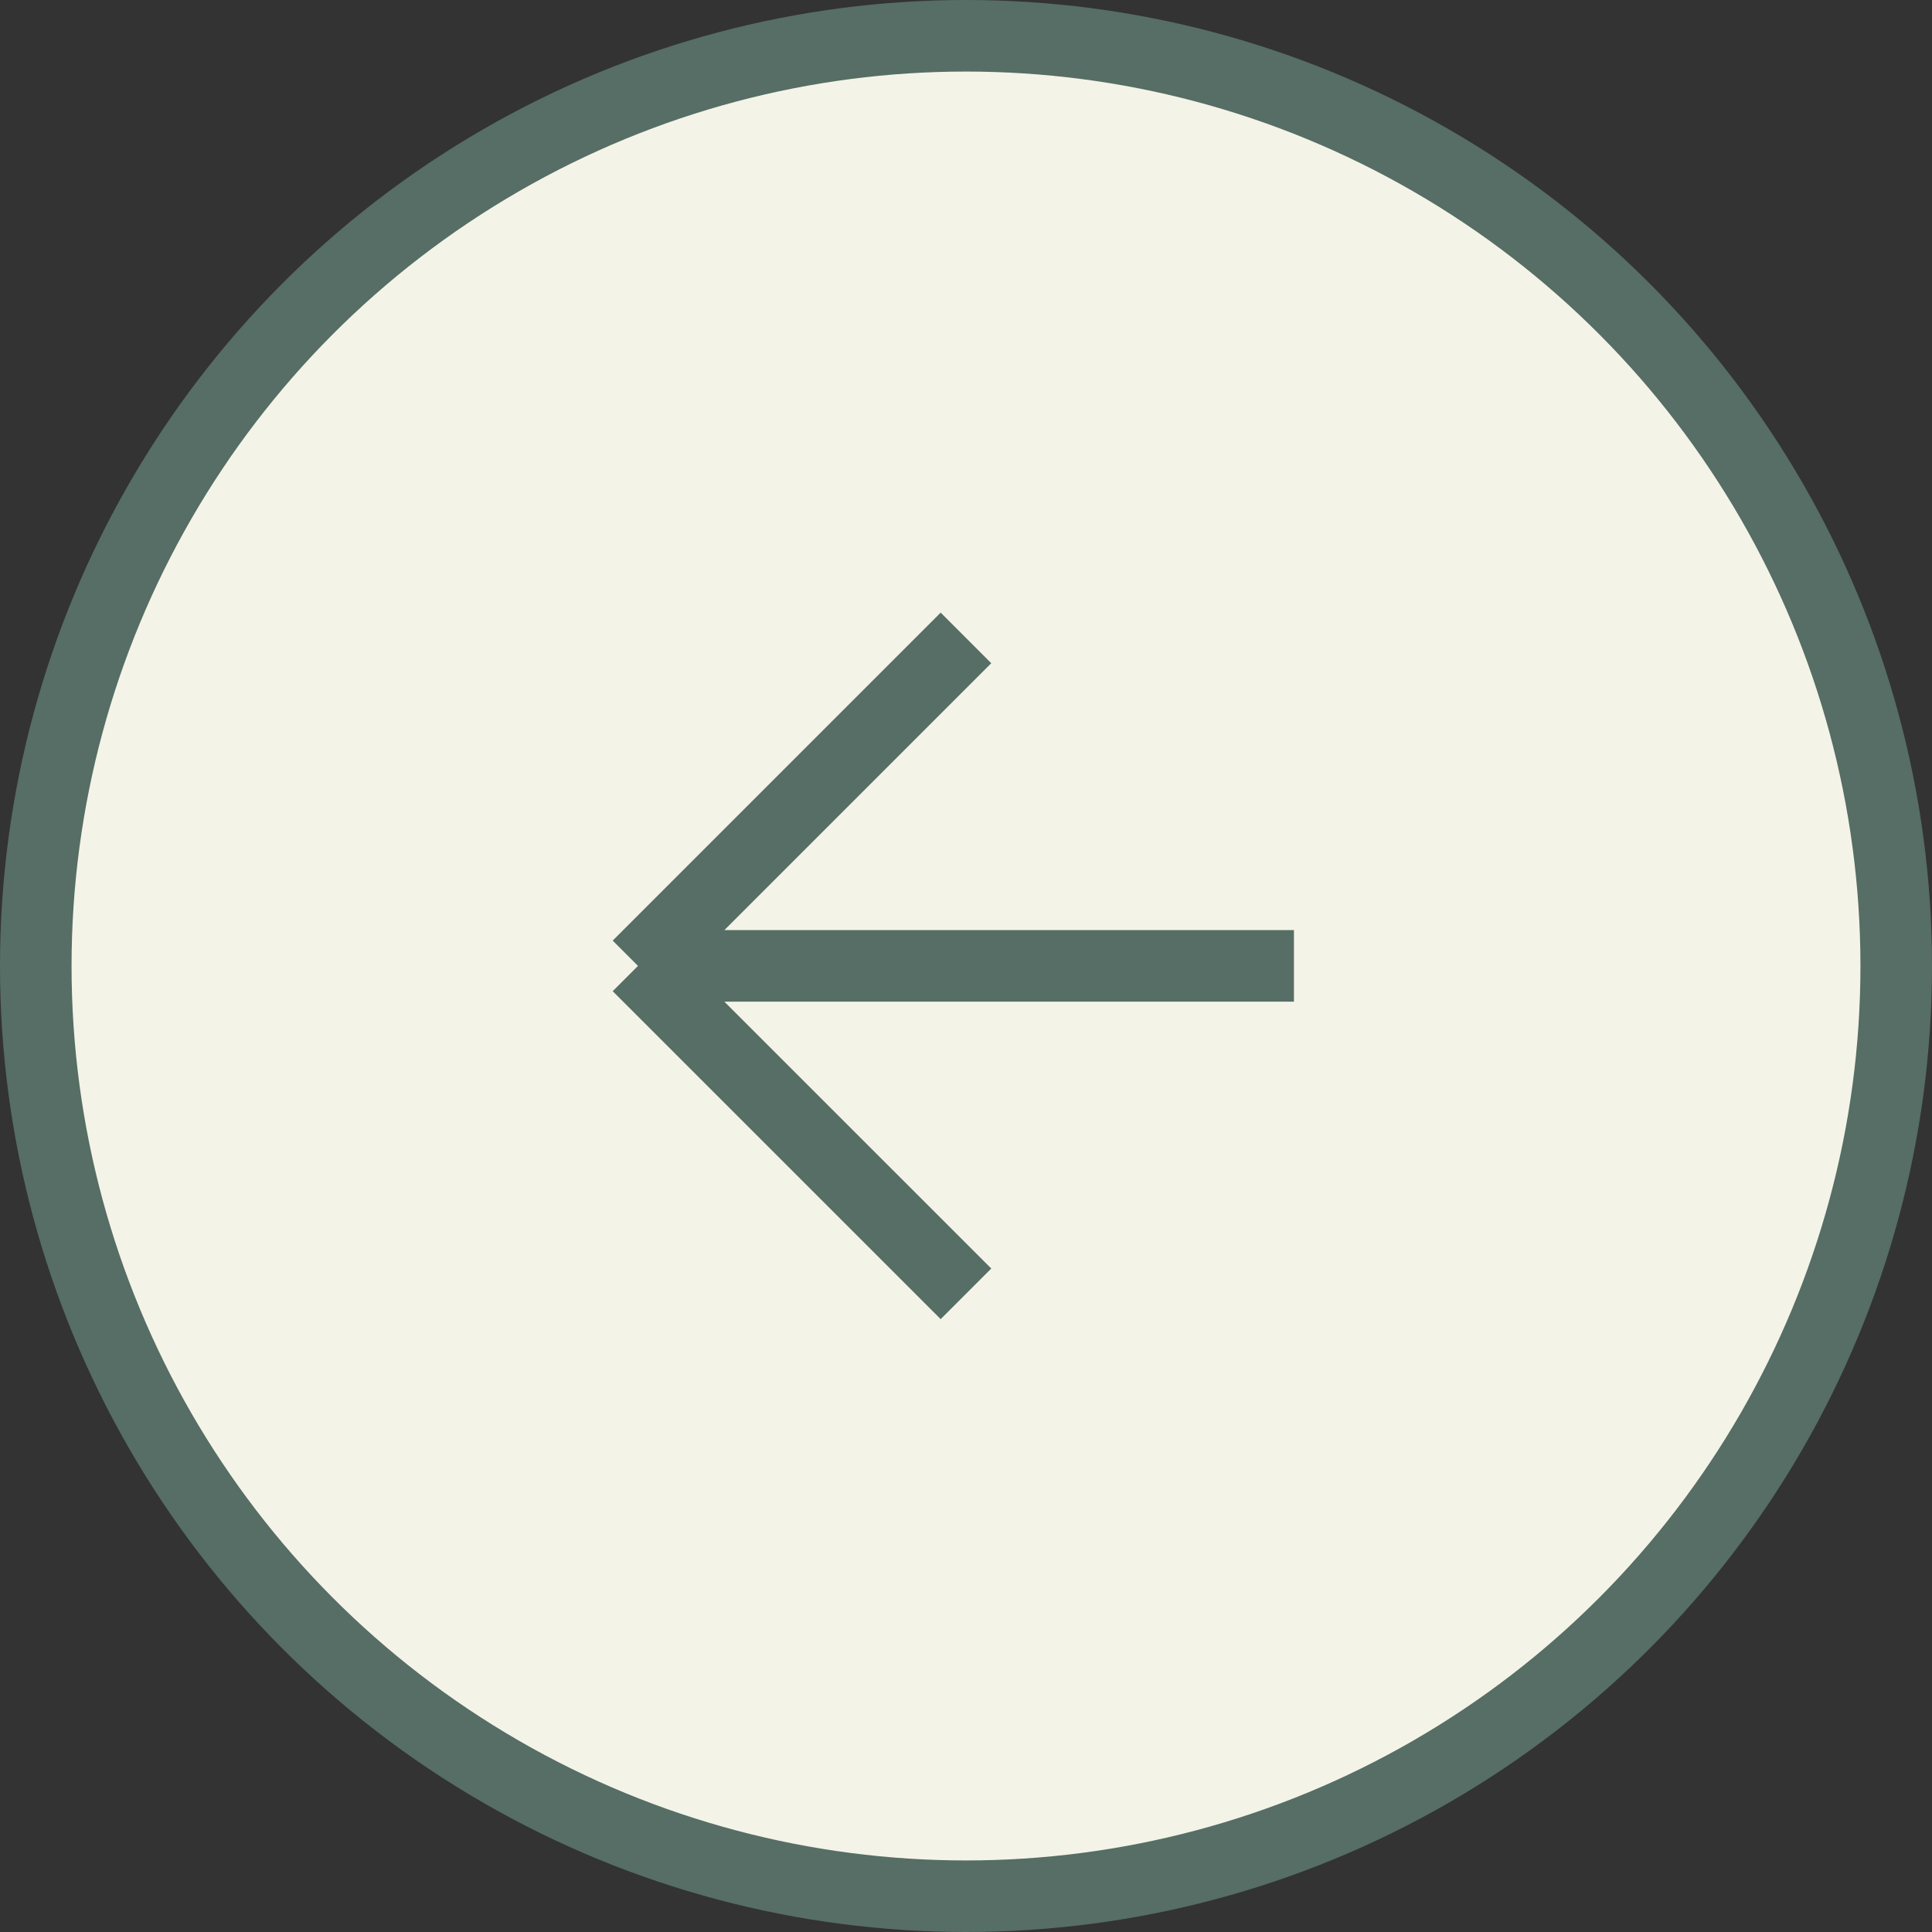
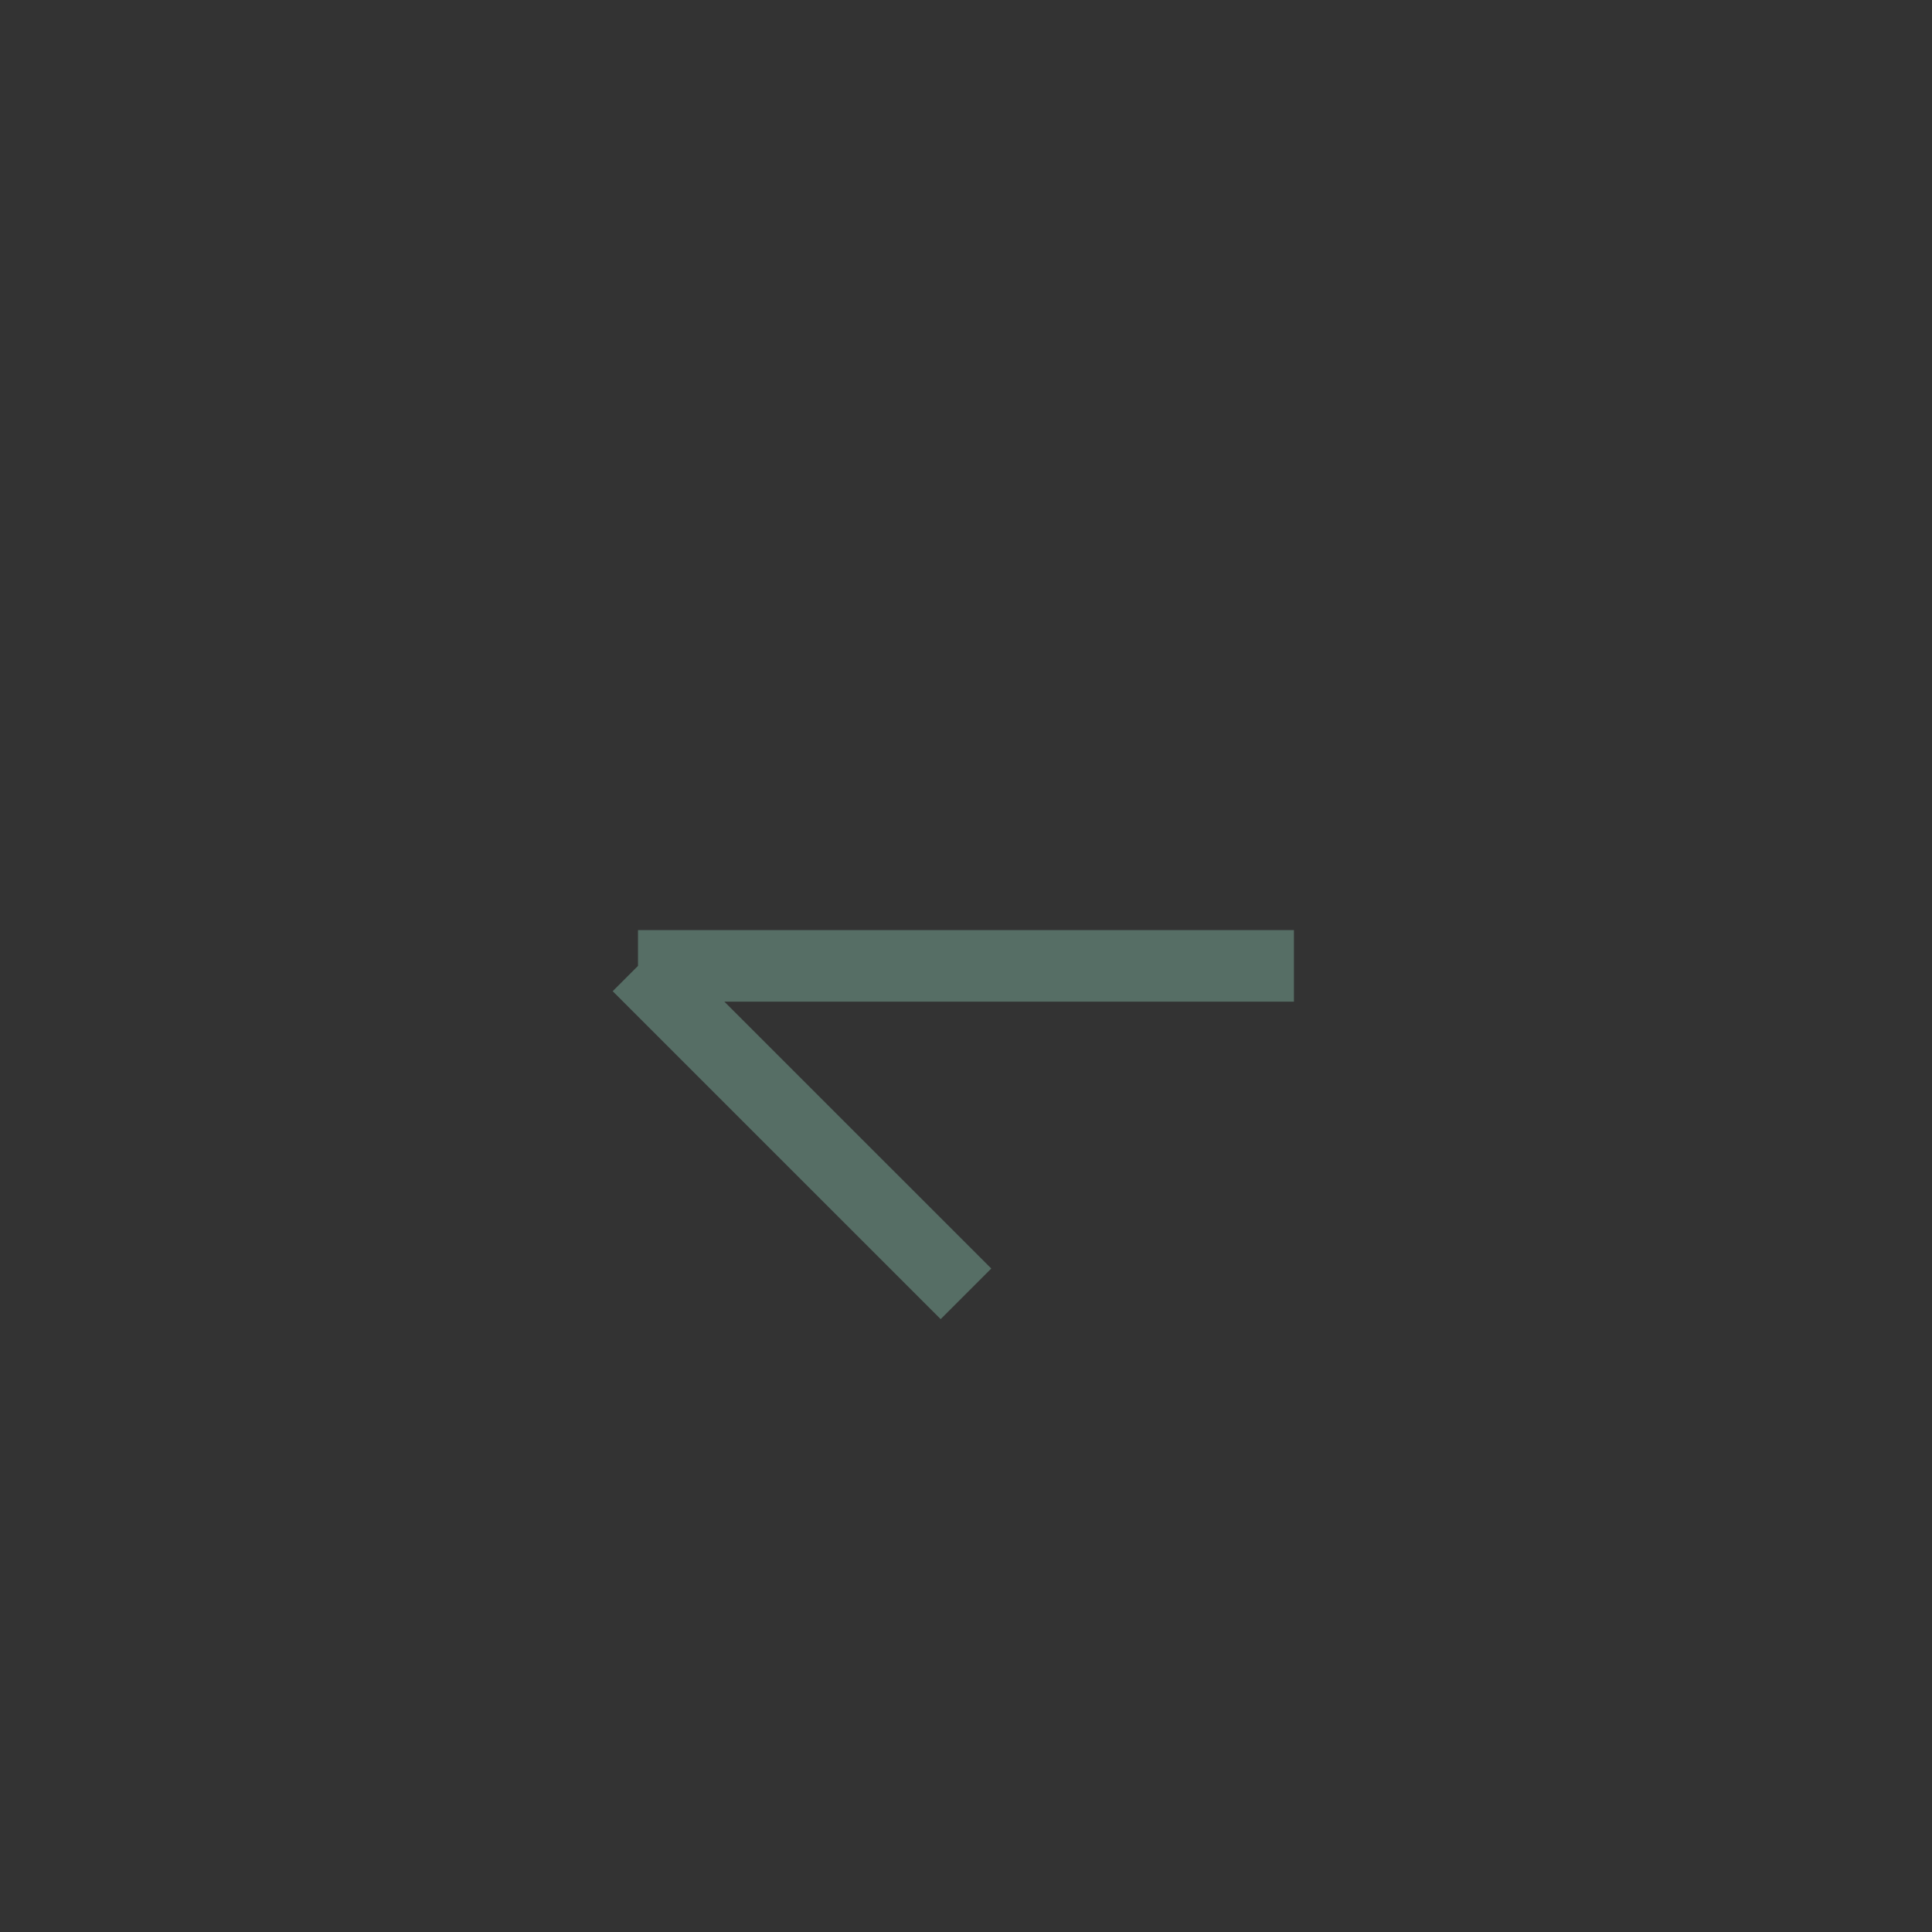
<svg xmlns="http://www.w3.org/2000/svg" width="54" height="54" viewBox="0 0 54 54" fill="none">
  <rect x="0" y="0" width="54" height="54" fill="#333333" stroke="none" />
-   <circle cx="27" cy="27" r="26" fill="#F4F3E7" stroke="#566E65" stroke-width="2" />
-   <path d="M36.166 26.997L17.832 26.997M17.832 26.997L26.999 17.83M17.832 26.997L26.999 36.163" stroke="#566E65" stroke-width="2" />
+   <path d="M36.166 26.997L17.832 26.997M17.832 26.997M17.832 26.997L26.999 36.163" stroke="#566E65" stroke-width="2" />
</svg>